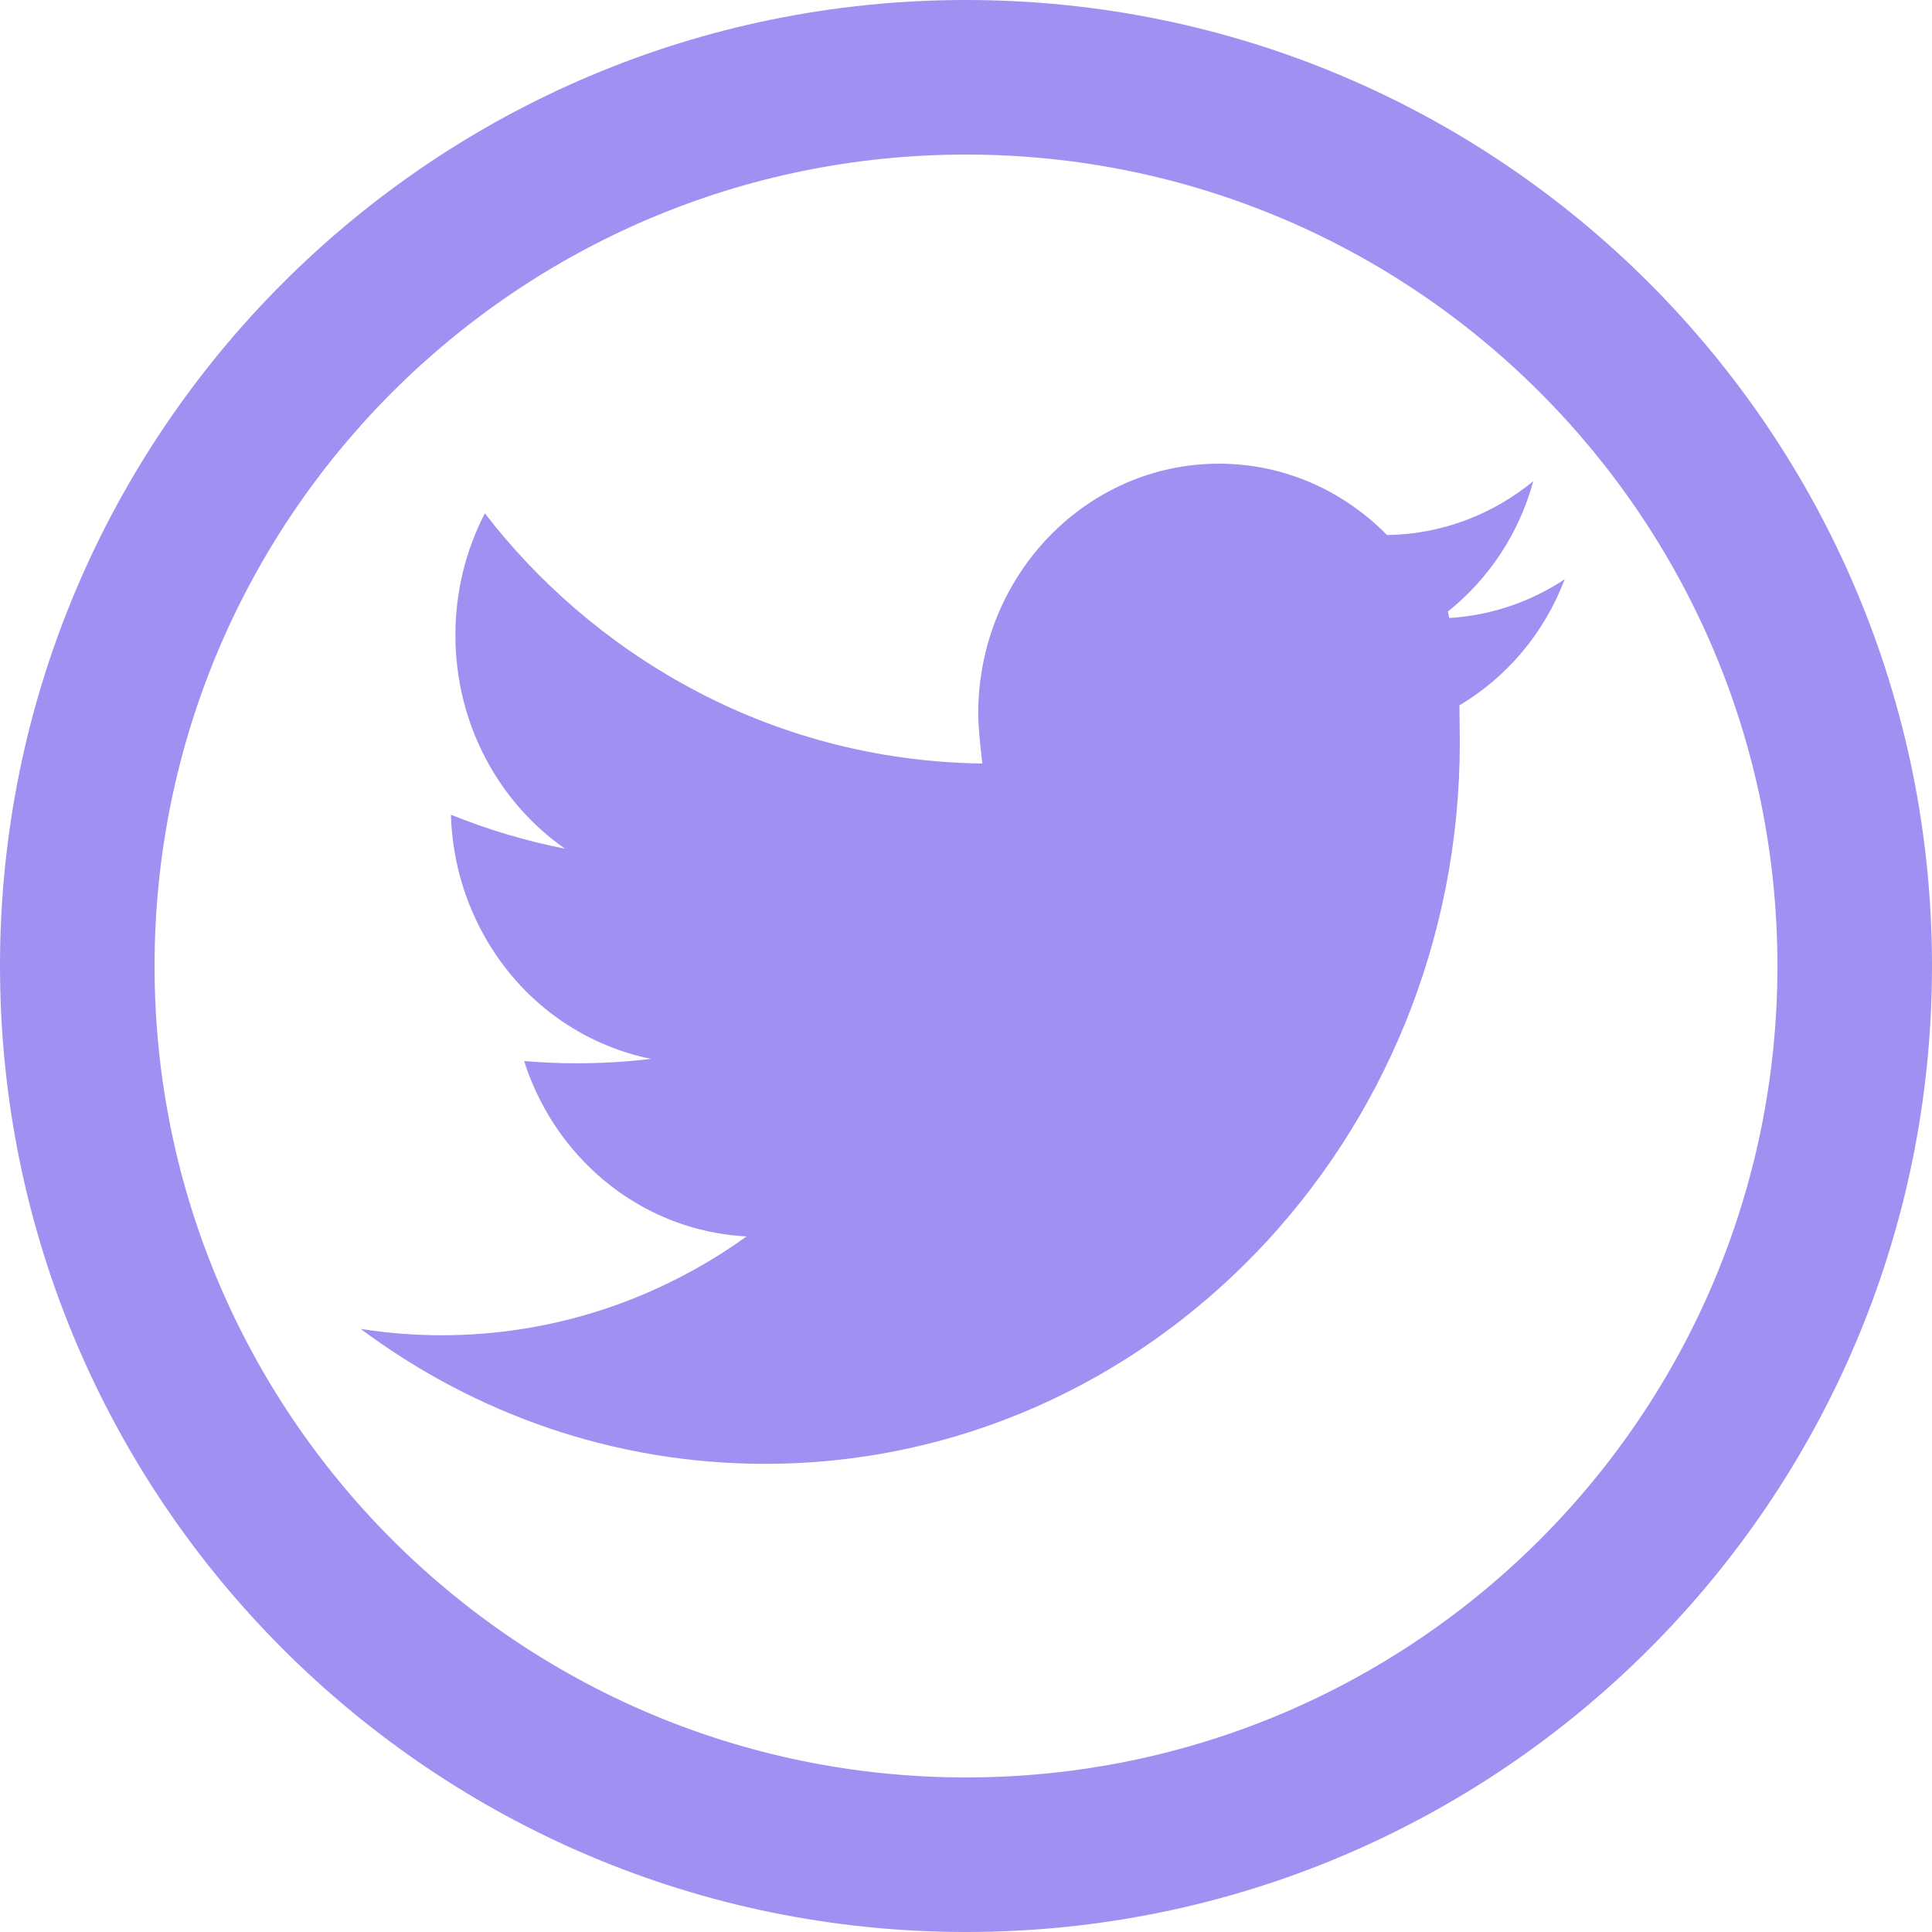
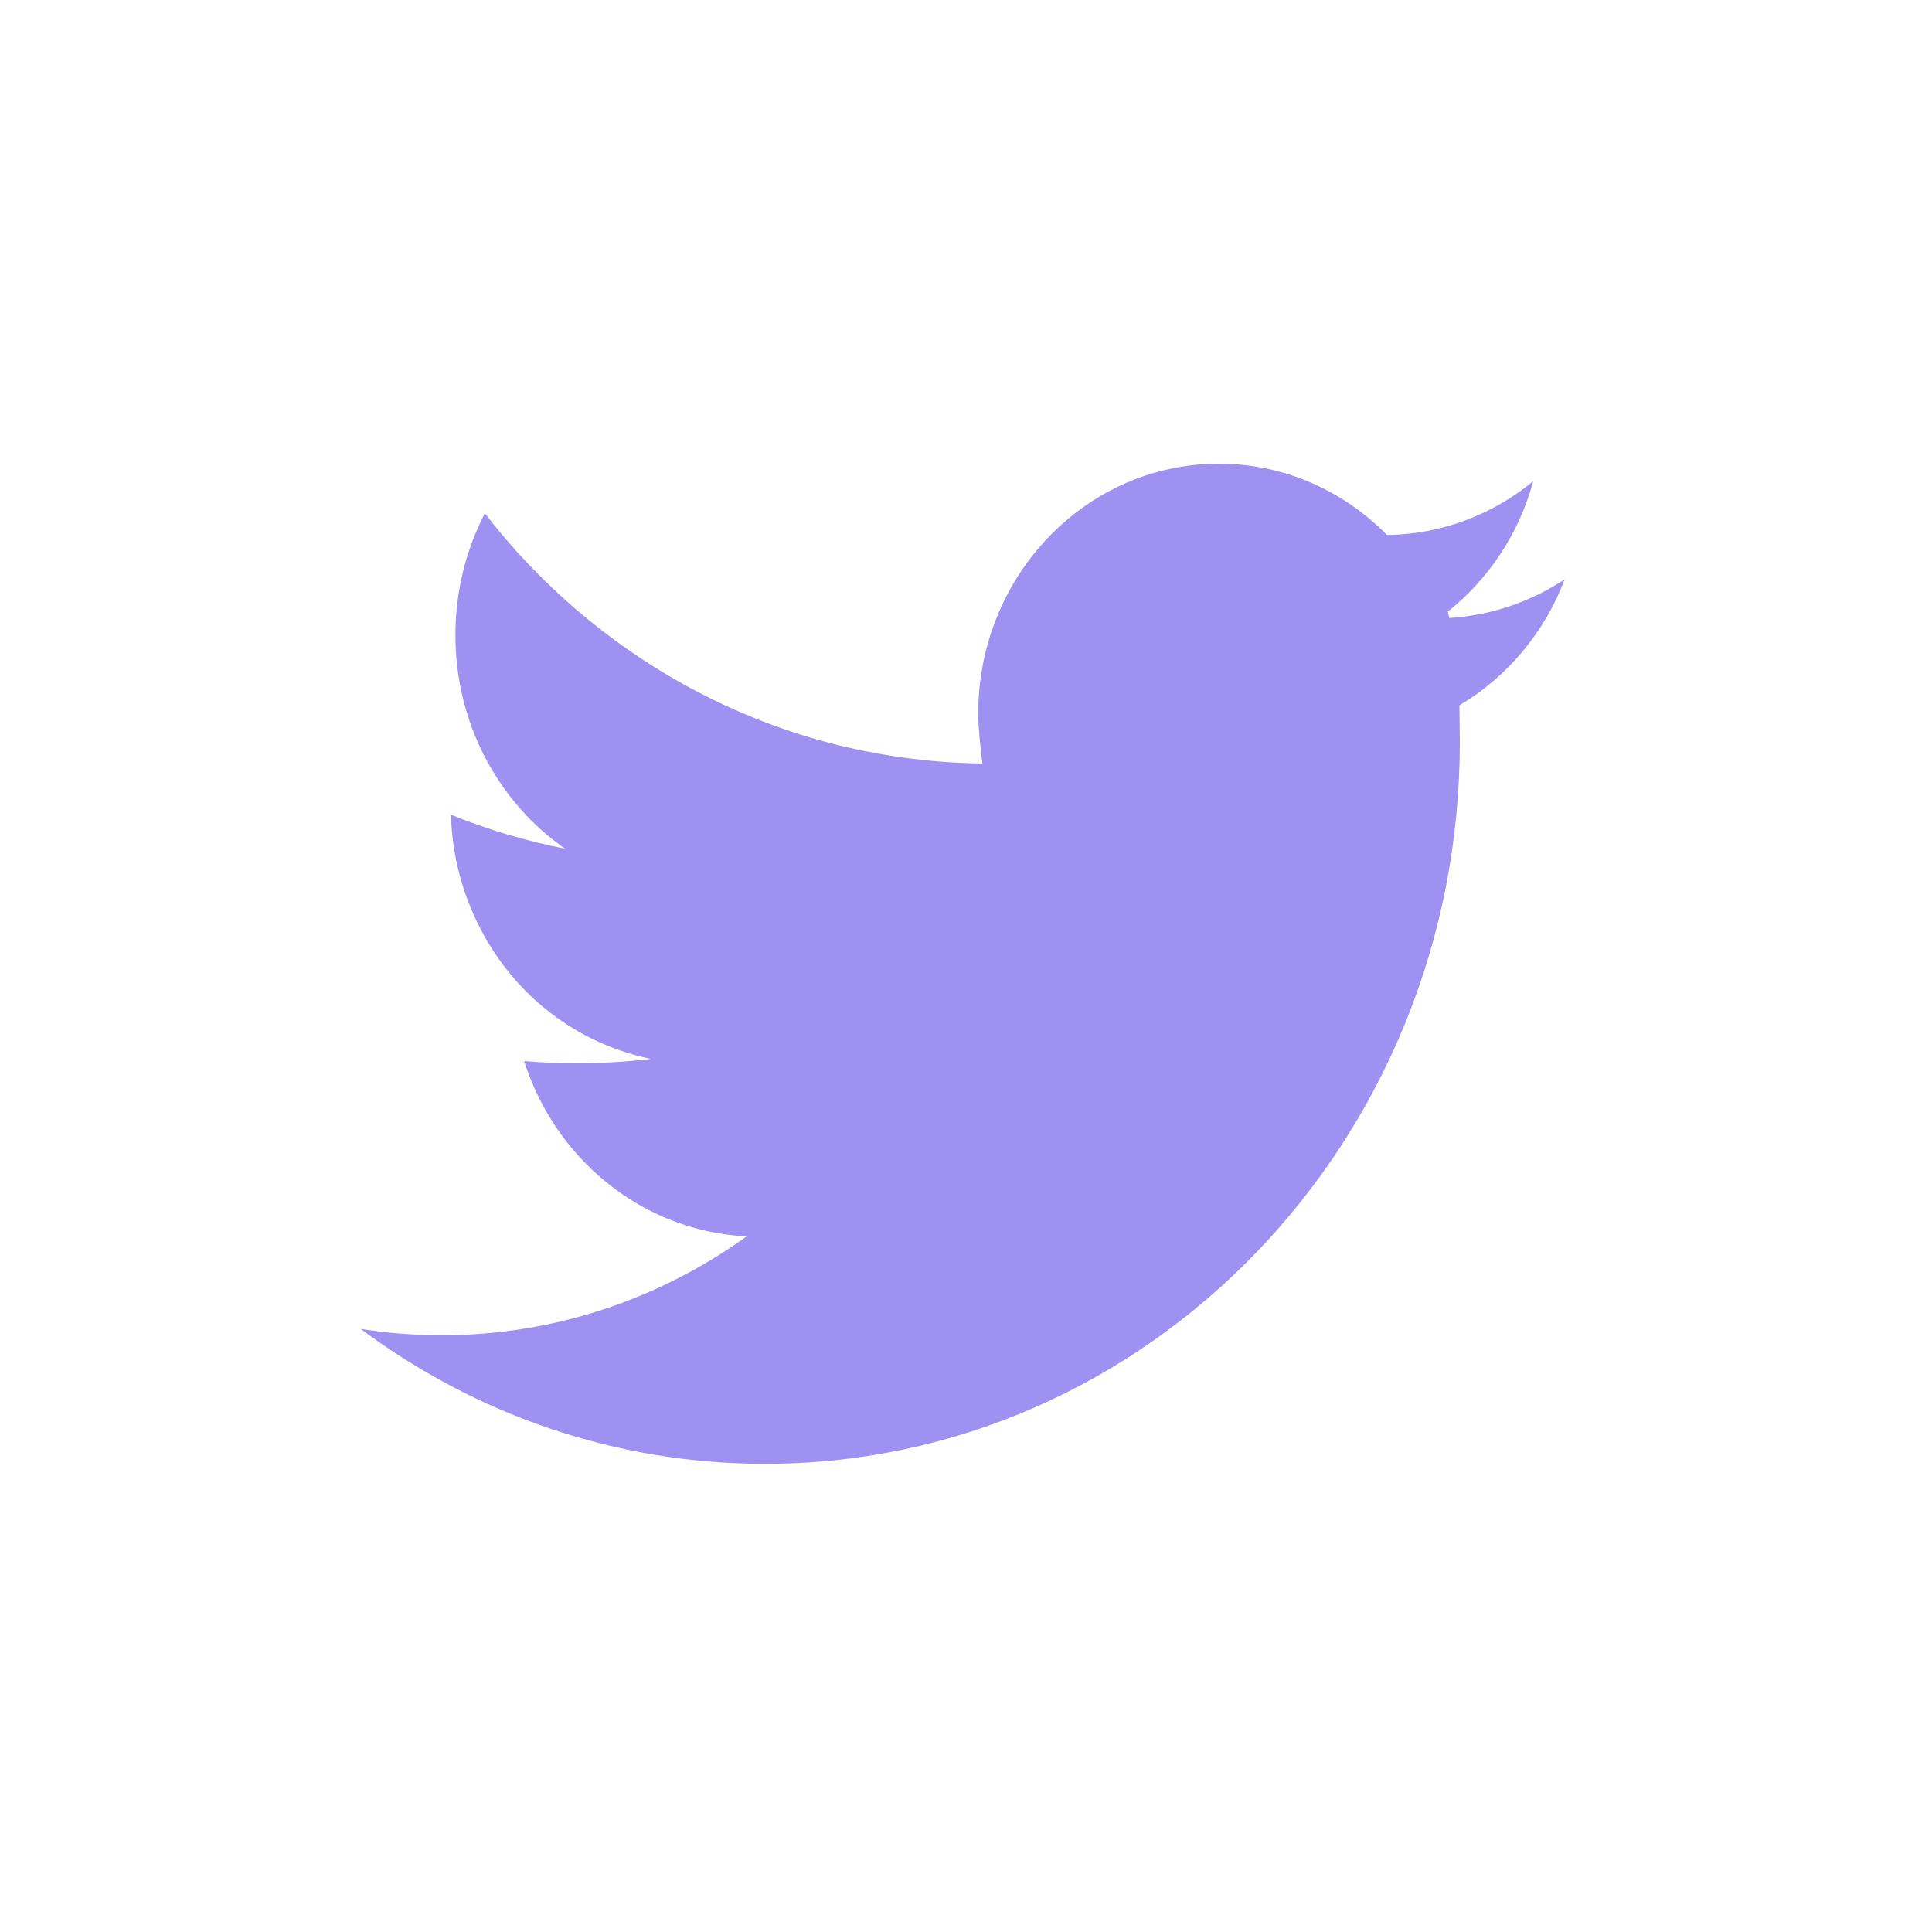
<svg xmlns="http://www.w3.org/2000/svg" width="25px" height="25px" viewBox="0 0 25 25" version="1.1">
  <title>twitter</title>
  <g id="Page-1" stroke="none" stroke-width="1" fill="none" fill-rule="evenodd">
    <g id="Markups" transform="translate(-192, -4848)" fill="#9E91F1" fill-rule="nonzero">
      <g id="twitter-25x25" transform="translate(192, 4848)">
        <path d="M18.885,9.127 C18.885,9.127 18.89,9.528 18.89,9.605 C18.89,14.762 14.864,18.942 9.898,18.942 C7.946,18.942 6.141,18.294 4.667,17.196 C5.008,17.25 5.358,17.278 5.715,17.278 C7.18,17.278 8.539,16.805 9.661,15.999 C8.926,15.961 8.201,15.664 7.624,15.1 C7.224,14.709 6.944,14.236 6.782,13.73 C7.008,13.749 7.235,13.759 7.462,13.759 C7.783,13.759 8.104,13.74 8.424,13.702 C7.548,13.523 6.746,12.971 6.264,12.106 C5.989,11.612 5.85,11.075 5.835,10.542 C6.313,10.736 6.808,10.883 7.311,10.982 C6.455,10.385 5.893,9.37 5.893,8.219 C5.893,7.648 6.031,7.112 6.274,6.642 C7.616,8.388 9.872,9.842 12.712,9.88 C12.712,9.88 12.658,9.457 12.658,9.236 C12.658,7.449 14.053,6 15.774,6 C16.621,6 17.387,6.353 17.948,6.923 C18.662,6.914 19.318,6.655 19.84,6.227 C19.656,6.907 19.261,7.493 18.736,7.913 C18.741,7.942 18.748,7.969 18.753,7.997 C19.296,7.964 19.807,7.787 20.247,7.496 C19.983,8.194 19.495,8.765 18.885,9.127" id="Fill-1" />
-         <path d="M12.5,2 C6.701,2 2,6.701 2,12.5 C2,18.299 6.701,23 12.5,23 C18.299,23 23,18.299 23,12.5 C23,6.701 18.299,2 12.5,2 Z M12.5,0 C19.404,0 25,5.596 25,12.5 C25,19.404 19.404,25 12.5,25 C5.596,25 0,19.404 0,12.5 C0,5.596 5.596,0 12.5,0 Z" id="Rectangle" />
      </g>
    </g>
  </g>
</svg>